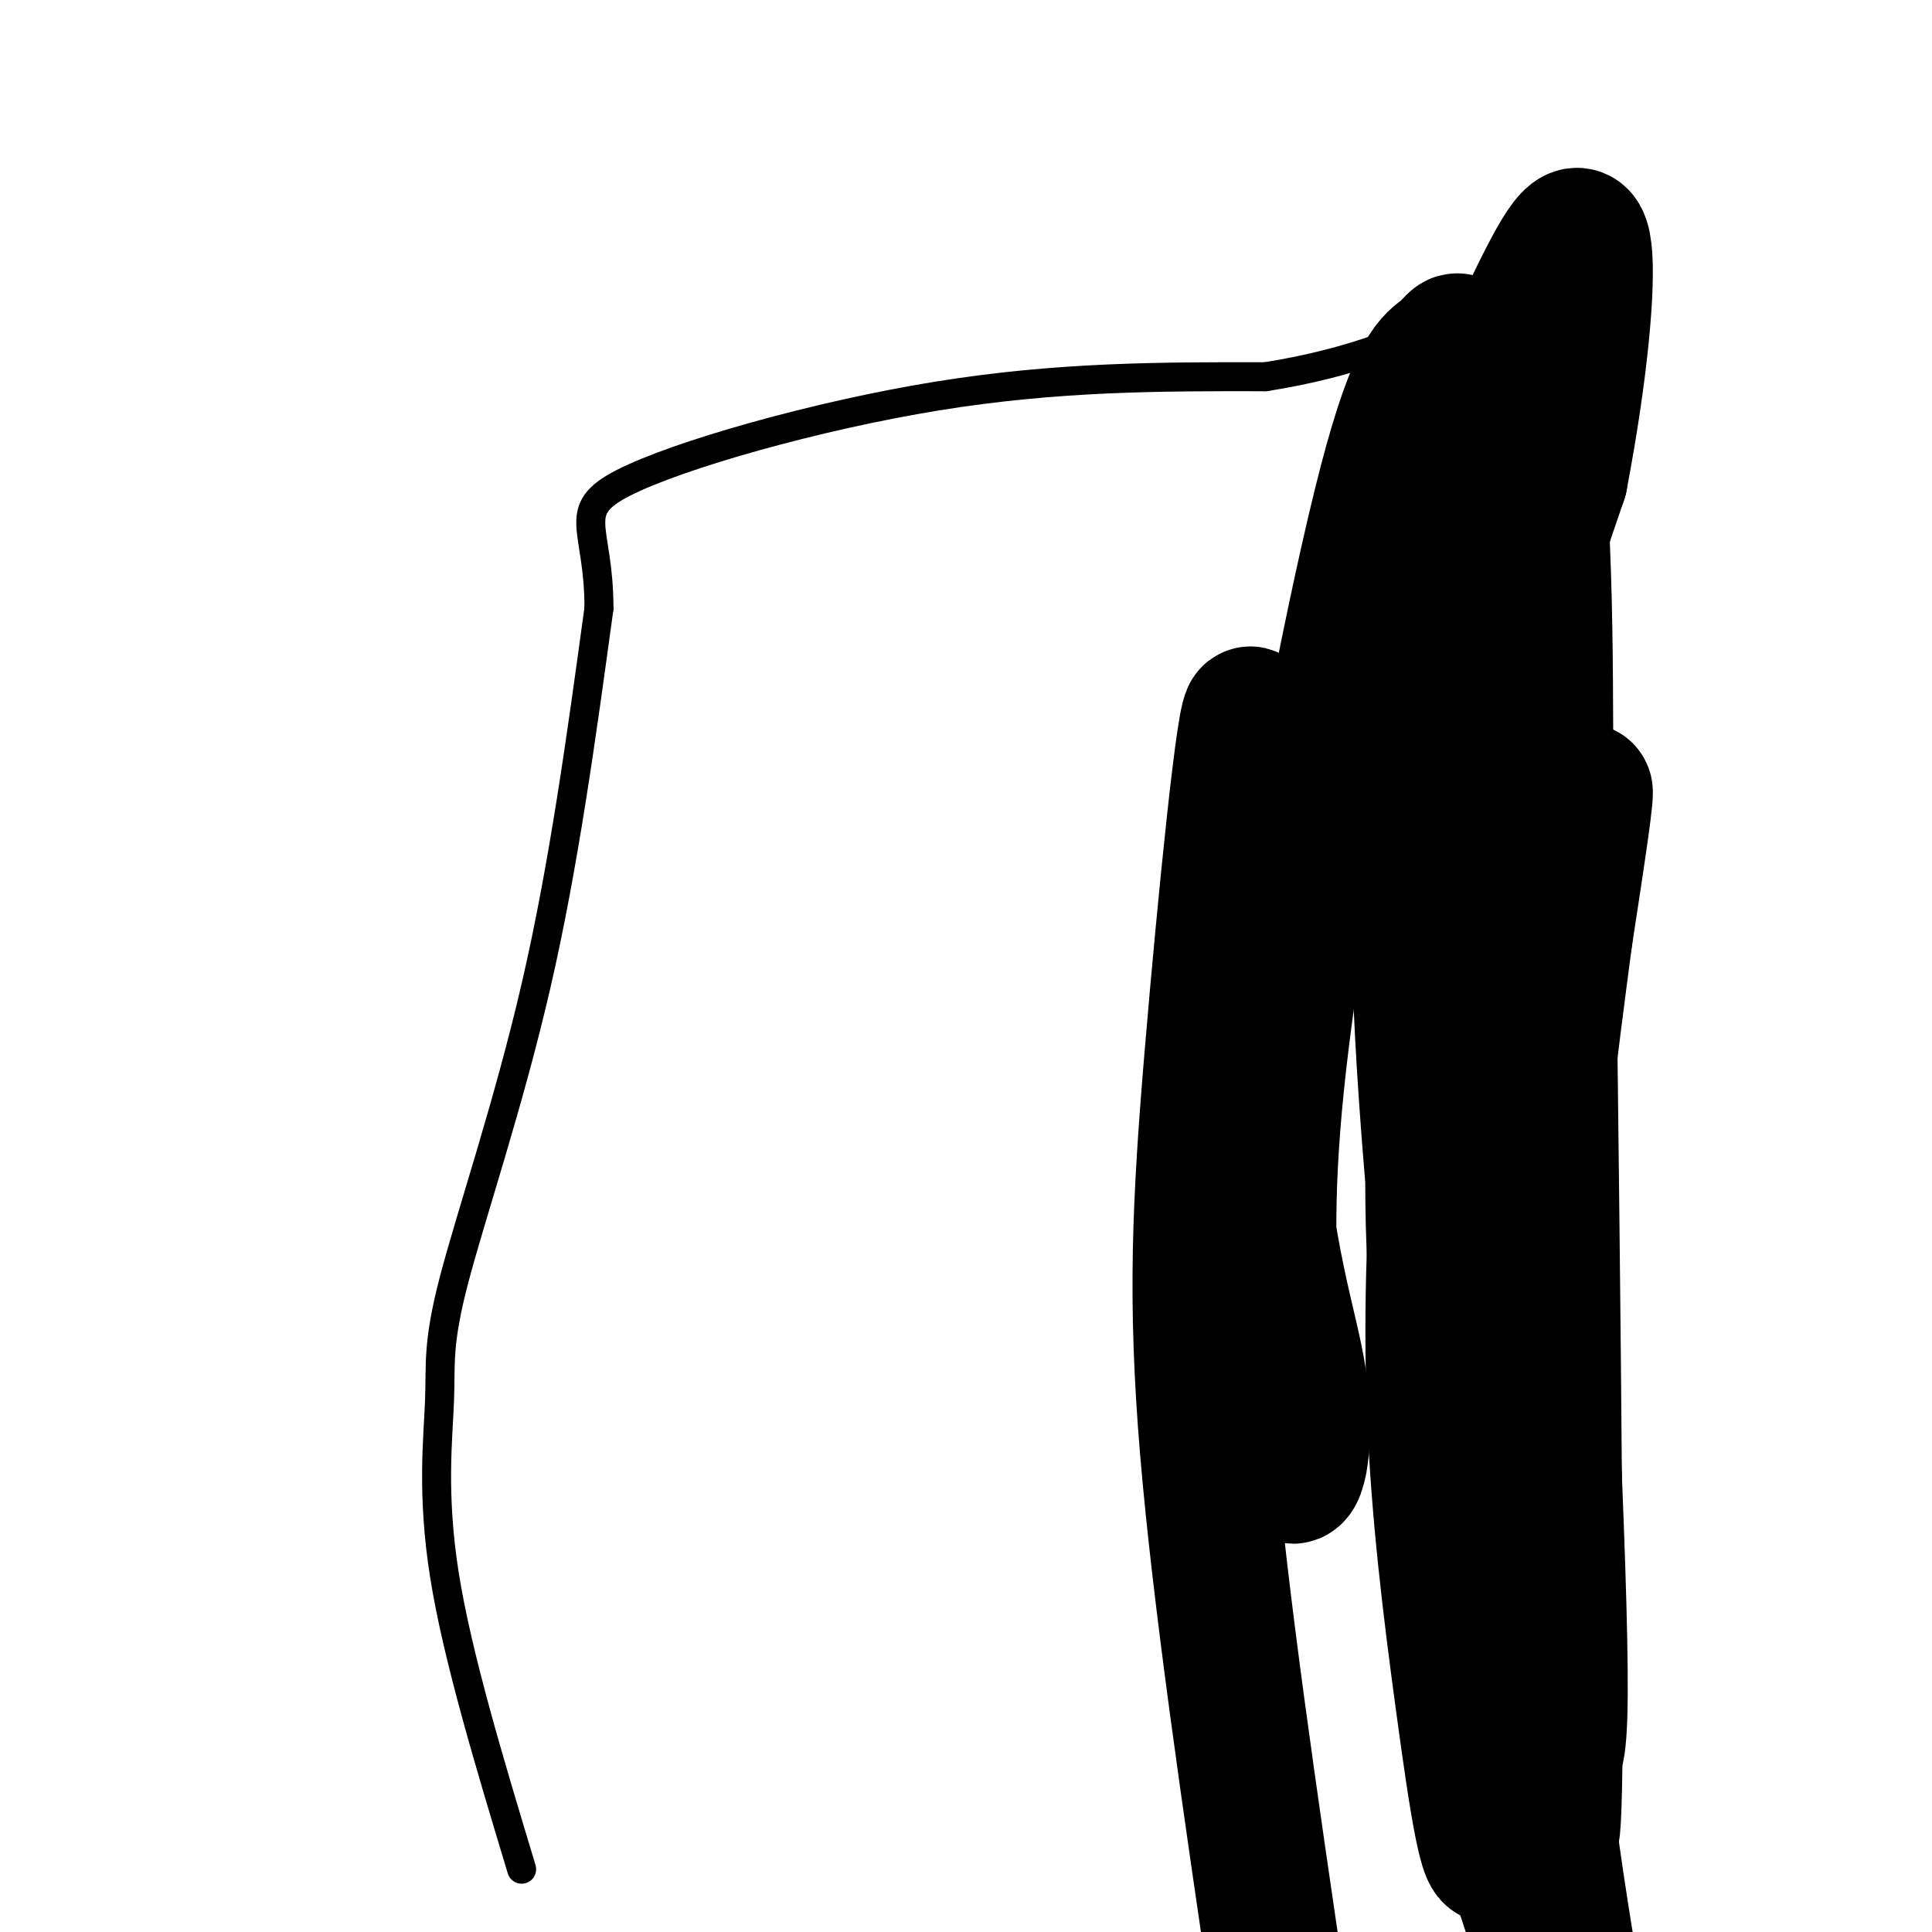
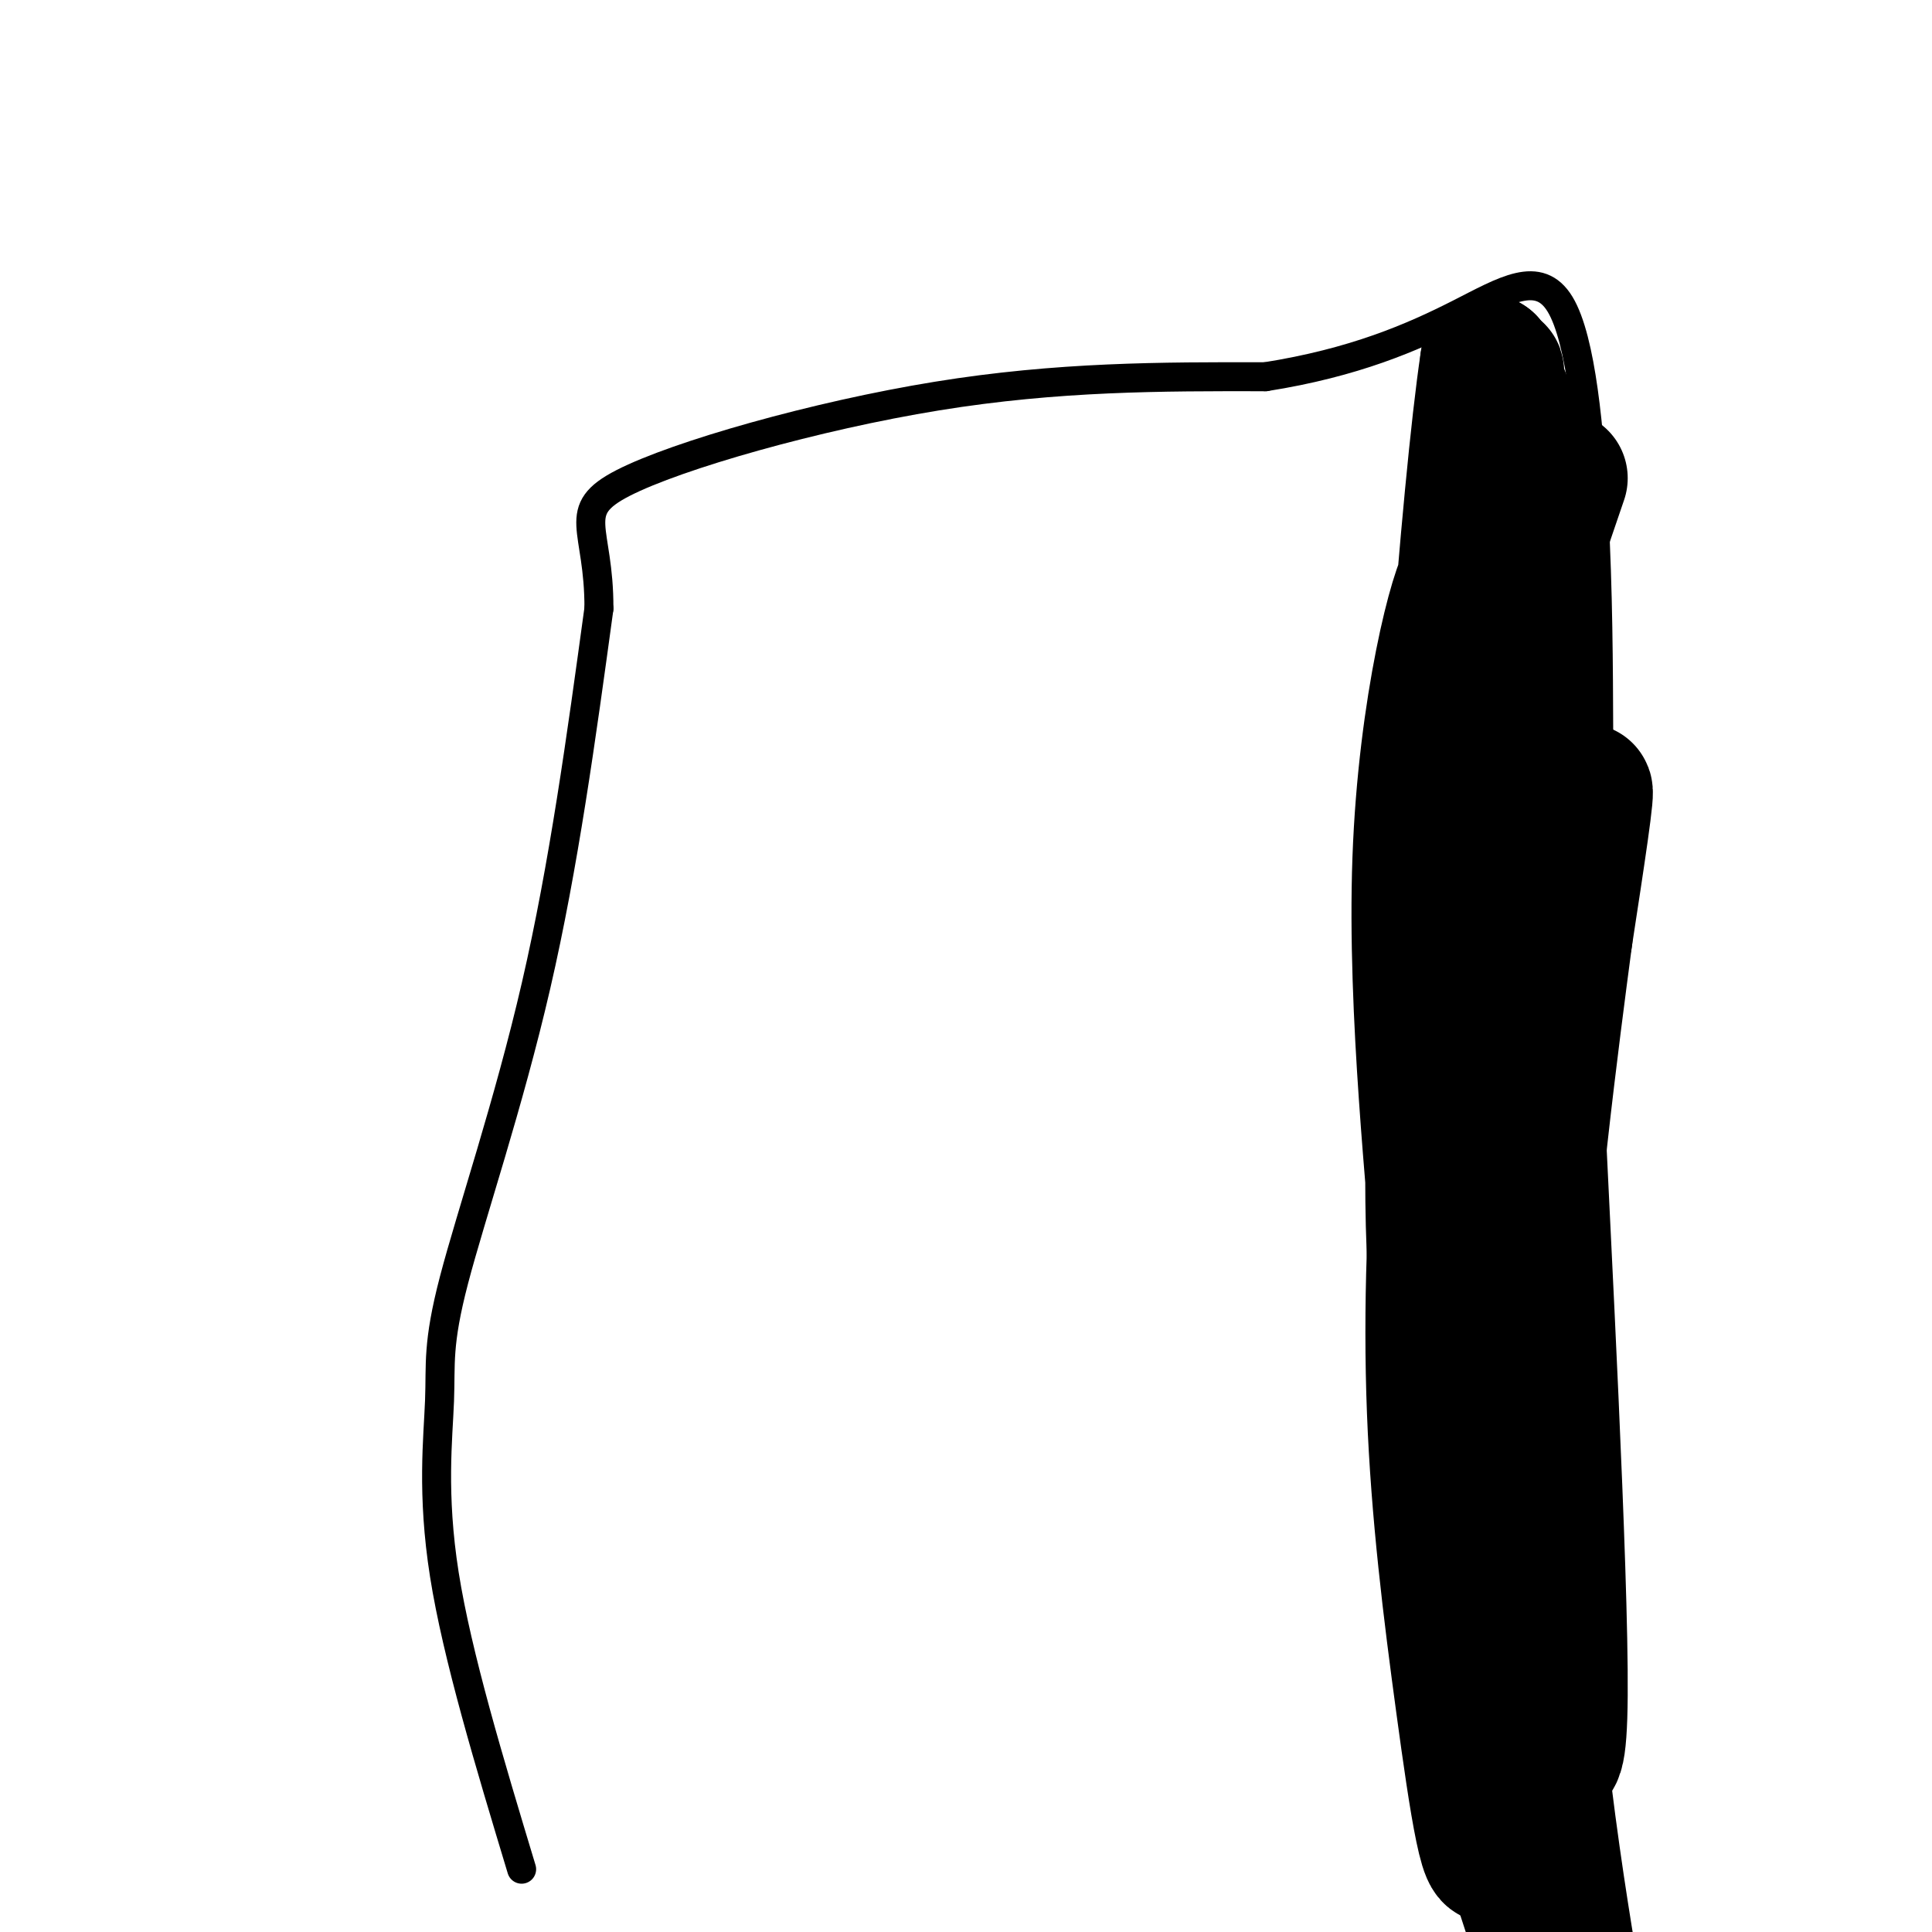
<svg xmlns="http://www.w3.org/2000/svg" viewBox="0 0 400 400" version="1.1">
  <g fill="none" stroke="#000000" stroke-width="6" stroke-linecap="round" stroke-linejoin="round">
    <path d="M108,387c-6.673,-22.100 -13.346,-44.201 -16,-61c-2.654,-16.799 -1.289,-28.297 -1,-36c0.289,-7.703 -0.499,-11.612 3,-25c3.499,-13.388 11.285,-36.254 17,-61c5.715,-24.746 9.357,-51.373 13,-78" />
    <path d="M124,126c0.083,-16.929 -6.208,-20.250 5,-26c11.208,-5.750 39.917,-13.929 65,-18c25.083,-4.071 46.542,-4.036 68,-4" />
    <path d="M262,78c18.415,-2.903 30.451,-8.159 40,-13c9.549,-4.841 16.609,-9.265 21,-2c4.391,7.265 6.112,26.219 7,43c0.888,16.781 0.944,31.391 1,46" />
-     <path d="M331,152c0.733,50.667 2.067,154.333 2,199c-0.067,44.667 -1.533,30.333 -3,16" />
    <path d="M330,367c-1.267,8.844 -2.933,22.956 -5,28c-2.067,5.044 -4.533,1.022 -7,-3" />
  </g>
  <g fill="none" stroke="#000000" stroke-width="28" stroke-linecap="round" stroke-linejoin="round">
    <path d="M309,83c0.741,-4.676 1.483,-9.352 0,-3c-1.483,6.352 -5.190,23.732 -5,43c0.190,19.268 4.278,40.422 7,43c2.722,2.578 4.079,-13.421 5,-28c0.921,-14.579 1.406,-27.737 0,-38c-1.406,-10.263 -4.703,-17.632 -8,-25" />
    <path d="M308,75c-3.900,25.923 -9.650,103.231 -11,147c-1.350,43.769 1.700,54.000 1,40c-0.700,-14.000 -5.150,-52.231 -4,-84c1.150,-31.769 7.900,-57.077 10,-59c2.100,-1.923 -0.450,19.538 -3,41" />
    <path d="M301,160c-1.870,20.707 -5.045,51.974 -3,84c2.045,32.026 9.309,64.812 15,90c5.691,25.188 9.810,42.777 10,17c0.190,-25.777 -3.547,-94.920 -5,-126c-1.453,-31.080 -0.622,-24.099 2,-31c2.622,-6.901 7.035,-27.686 8,-30c0.965,-2.314 -1.517,13.843 -4,30" />
    <path d="M324,194c-2.728,20.612 -7.549,57.143 -10,96c-2.451,38.857 -2.532,80.041 -4,91c-1.468,10.959 -4.321,-8.307 -7,-28c-2.679,-19.693 -5.182,-39.815 -6,-61c-0.818,-21.185 0.049,-43.434 2,-62c1.951,-18.566 4.986,-33.447 7,-33c2.014,0.447 3.007,16.224 4,32" />
    <path d="M310,229c1.637,28.976 3.729,85.416 8,127c4.271,41.584 10.722,68.311 9,67c-1.722,-1.311 -11.616,-30.661 -18,-52c-6.384,-21.339 -9.257,-34.668 -10,-68c-0.743,-33.332 0.645,-86.666 5,-124c4.355,-37.334 11.678,-58.667 19,-80" />
-     <path d="M323,99c4.365,-22.935 5.778,-40.271 5,-47c-0.778,-6.729 -3.748,-2.850 -10,10c-6.252,12.850 -15.786,34.671 -19,38c-3.214,3.329 -0.107,-11.836 3,-27" />
-     <path d="M302,73c0.208,-4.377 -0.771,-1.820 -3,0c-2.229,1.820 -5.709,2.903 -12,27c-6.291,24.097 -15.395,71.207 -20,103c-4.605,31.793 -4.712,48.270 -4,65c0.712,16.730 2.241,33.712 4,37c1.759,3.288 3.746,-7.119 2,-19c-1.746,-11.881 -7.225,-25.236 -9,-56c-1.775,-30.764 0.153,-78.937 -1,-82c-1.153,-3.063 -5.387,38.983 -8,70c-2.613,31.017 -3.604,51.005 -1,82c2.604,30.995 8.802,72.998 15,115" />
  </g>
</svg>